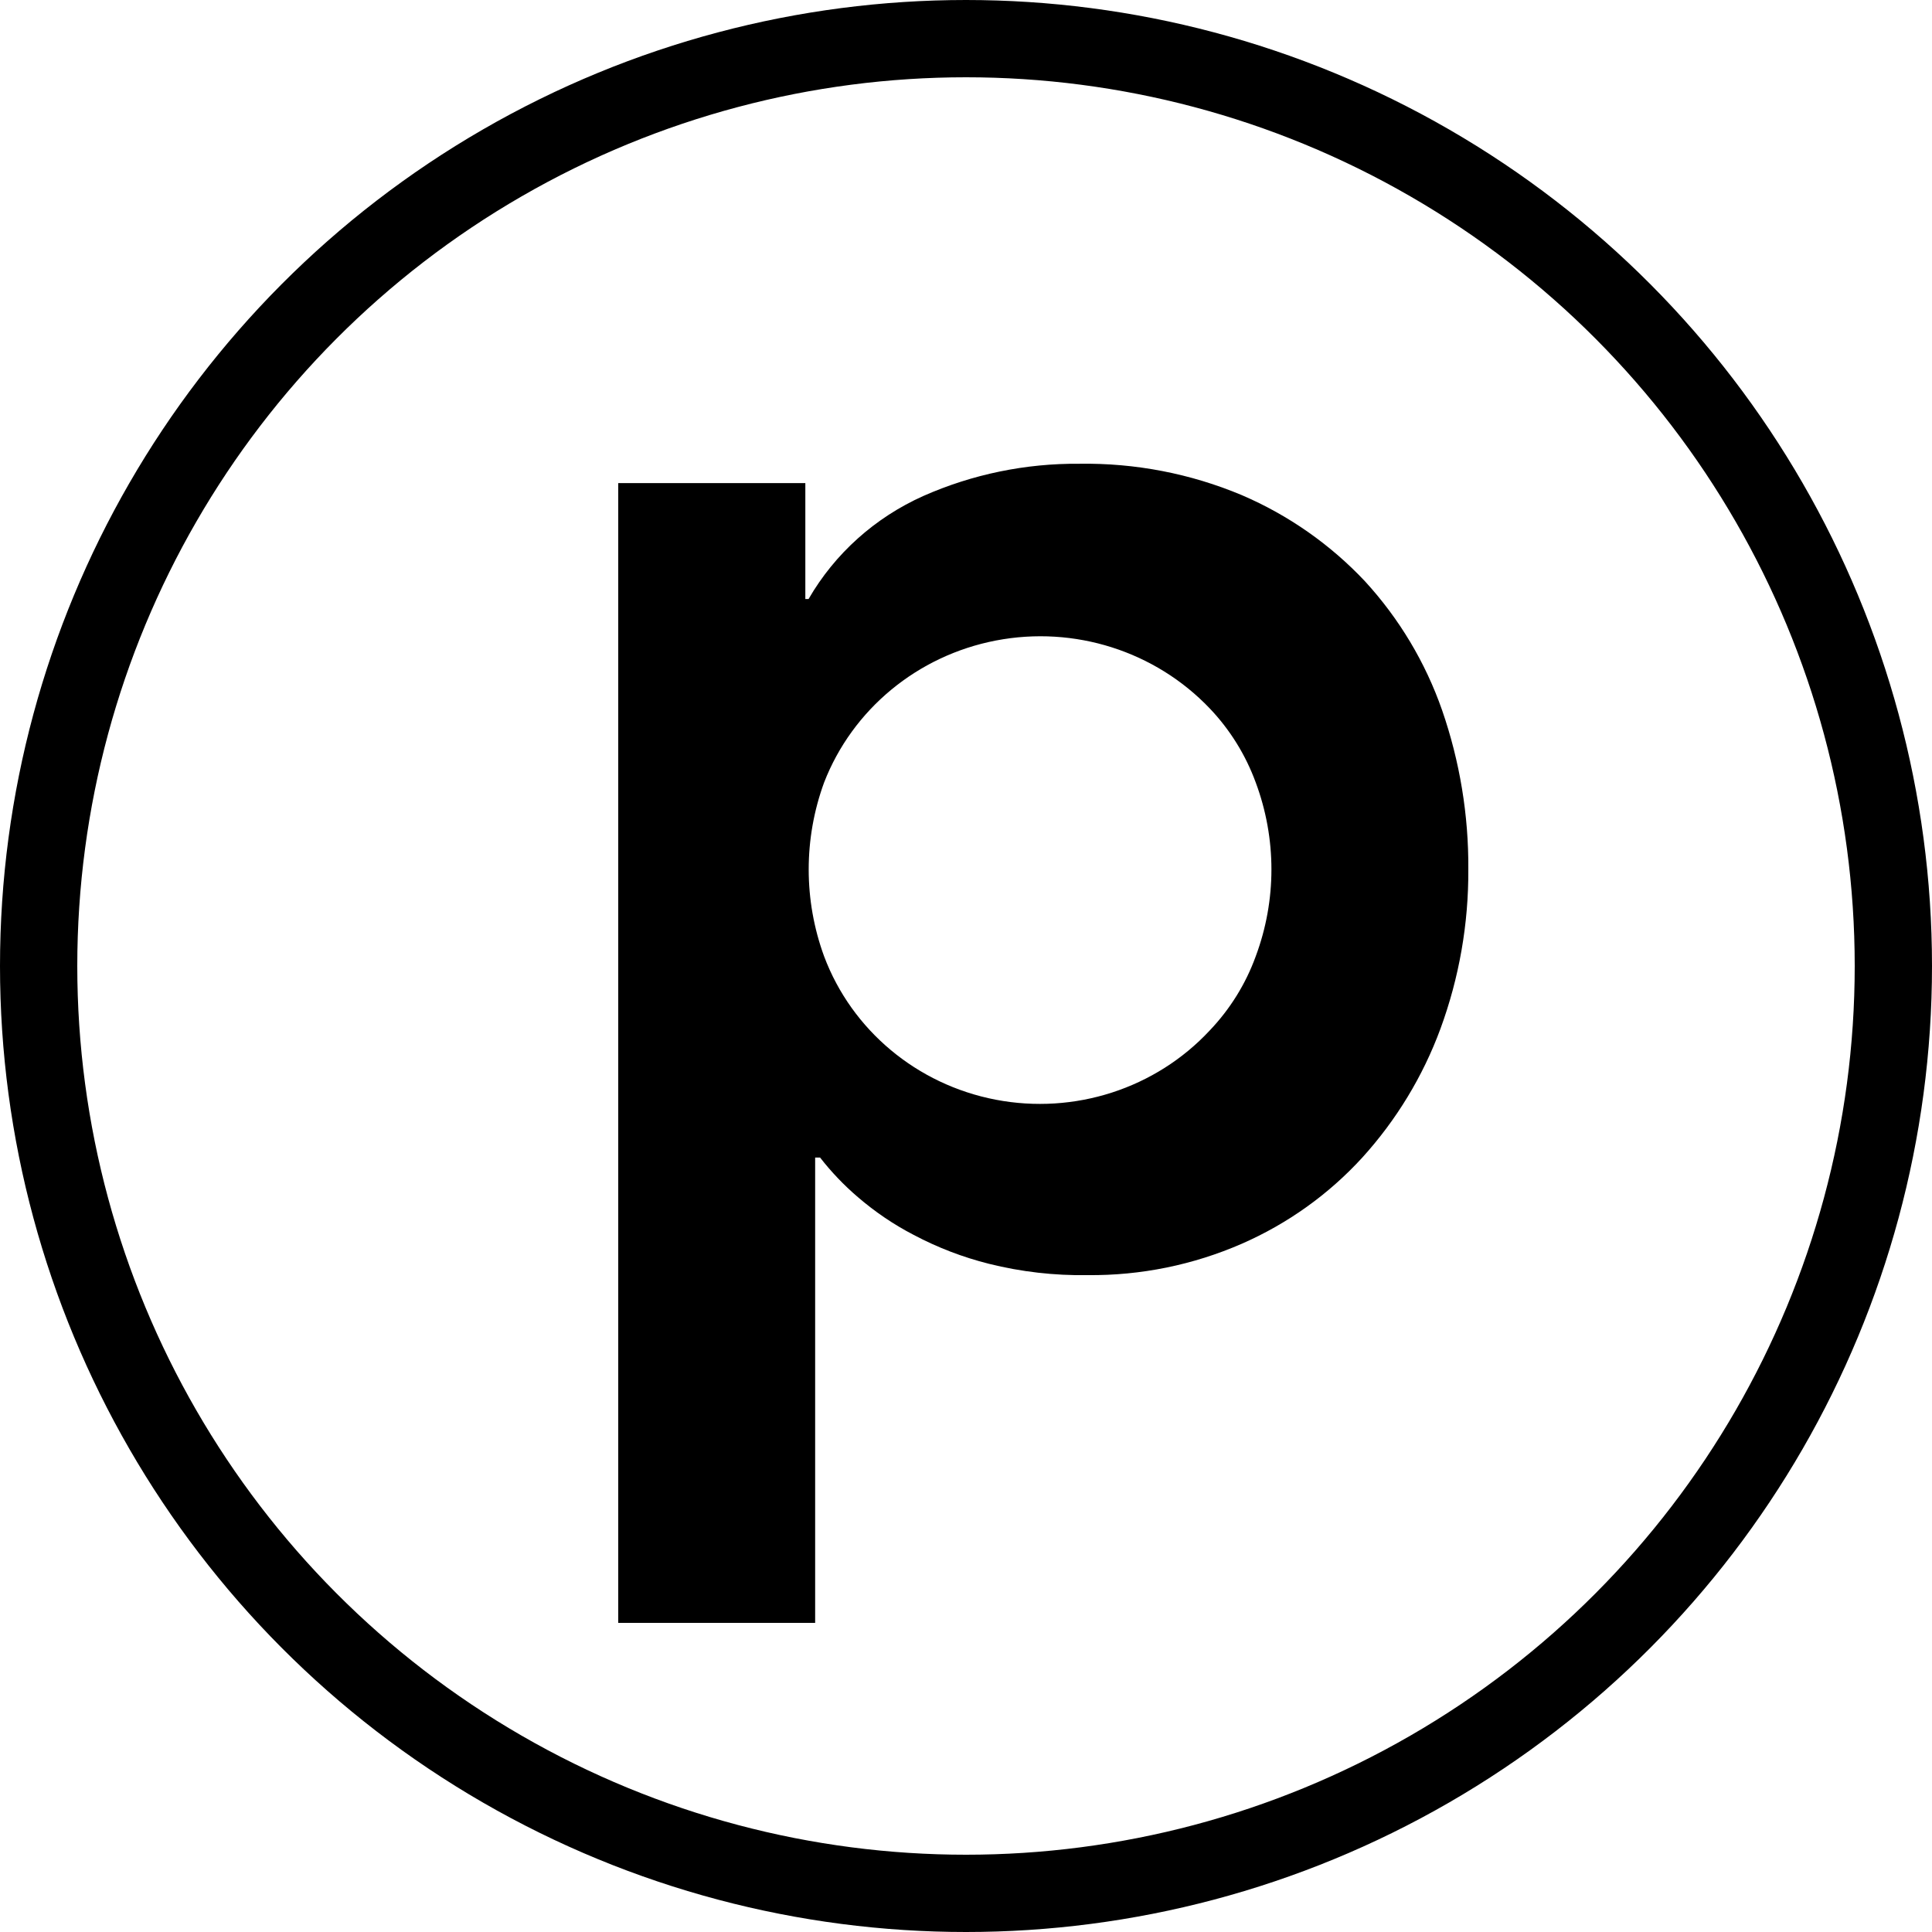
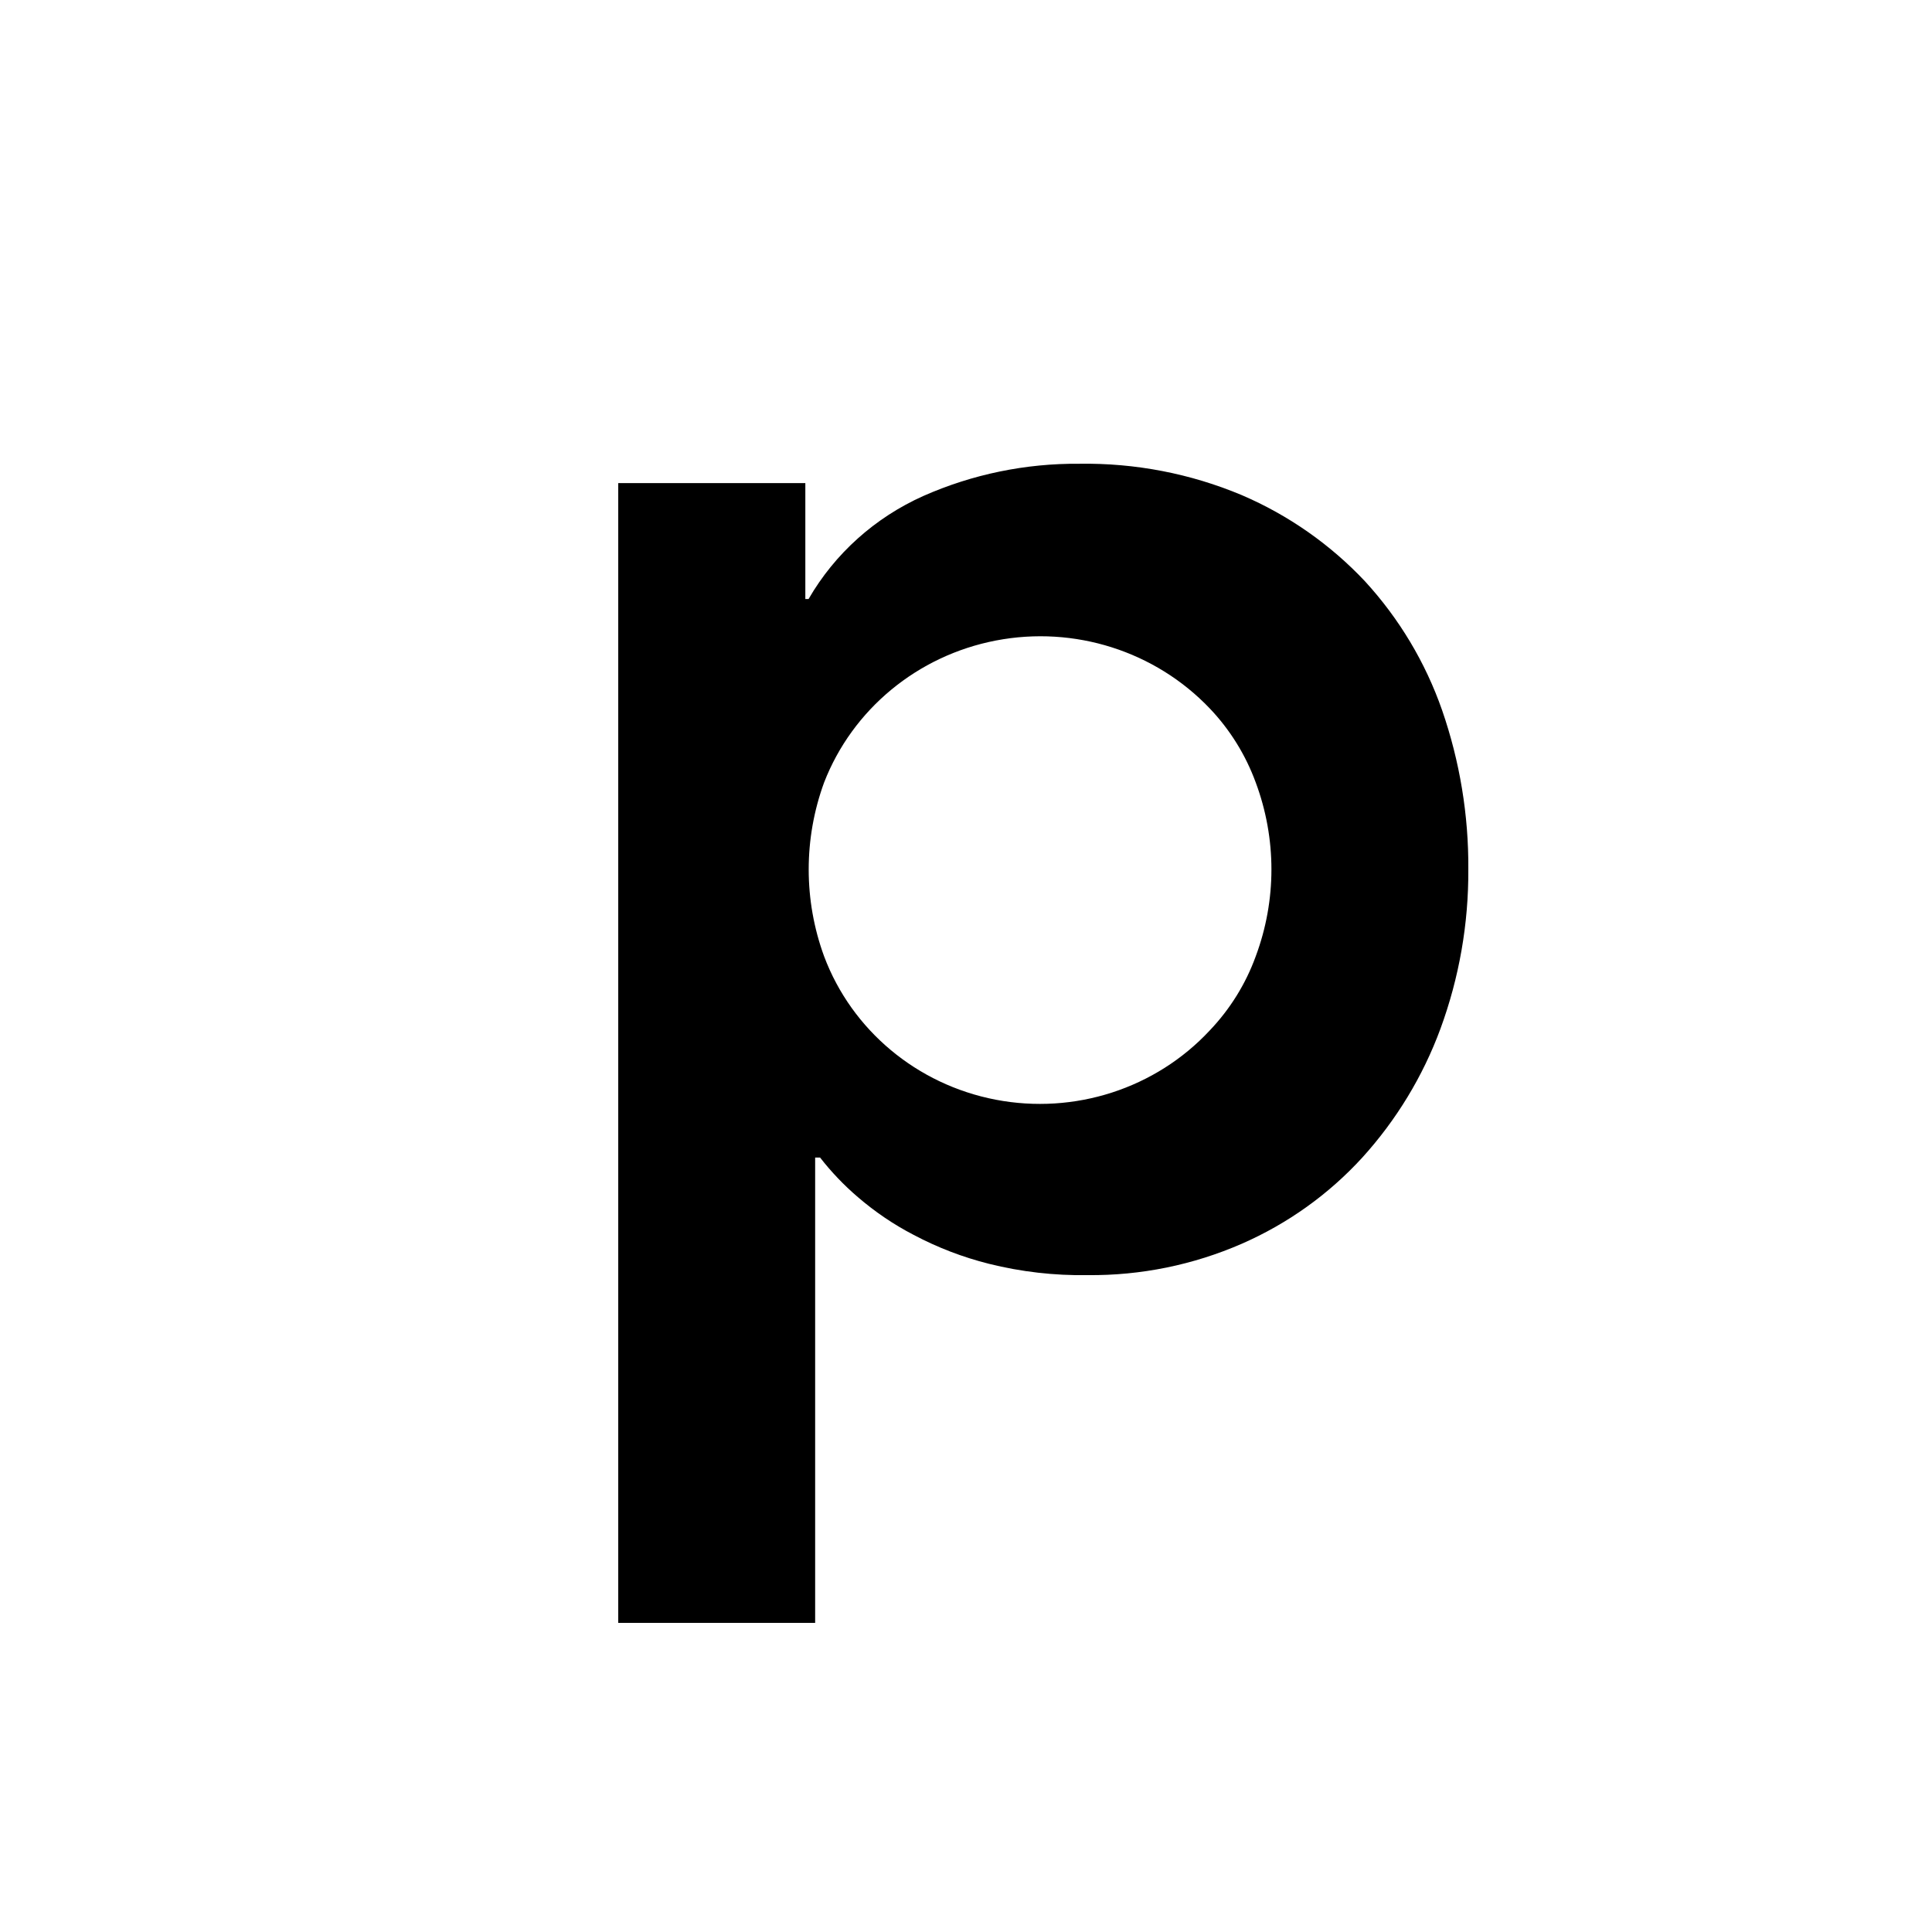
<svg xmlns="http://www.w3.org/2000/svg" width="25px" height="25px" viewBox="0 0 25 25" version="1.1">
  <title>Plunk Logo True Vector</title>
  <desc>Created with Sketch.</desc>
  <g id="Potential-Logos" stroke="none" stroke-width="1" fill="none" fill-rule="evenodd">
    <g id="PLUNK-BW-CREST-LOGO-BLCK" transform="translate(-113, -51)">
      <g id="Plunk-Logo-True-Vector" transform="translate(113, 51)">
        <g id="plunk-p" transform="translate(8, 6)" fill="#000000" fill-rule="nonzero">
          <path d="M0,15 L2.548,15 L2.548,8.979 L2.612,8.979 C2.757,9.165 2.92,9.336 3.1,9.49 C3.321,9.68 3.563,9.845 3.822,9.979 C4.131,10.143 4.459,10.269 4.799,10.354 C5.216,10.458 5.644,10.507 6.073,10.5 C6.761,10.507 7.441,10.368 8.069,10.094 C8.663,9.834 9.194,9.454 9.628,8.979 C10.07,8.492 10.413,7.926 10.639,7.313 C10.882,6.652 11.004,5.953 11,5.25 C11.005,4.549 10.89,3.852 10.66,3.188 C10.445,2.572 10.106,2.005 9.662,1.521 C9.215,1.046 8.673,0.666 8.069,0.407 C7.405,0.128 6.689,-0.01 5.967,0.001 C5.272,-0.005 4.584,0.137 3.95,0.417 C3.323,0.697 2.803,1.163 2.463,1.751 L2.421,1.751 L2.421,0.251 L0,0.251 L0,15 L0,15 Z M8.249,6.375 C8.12,6.731 7.917,7.058 7.654,7.334 C6.954,8.086 5.904,8.426 4.884,8.23 C3.865,8.034 3.023,7.331 2.664,6.375 C2.398,5.648 2.398,4.853 2.664,4.125 C3.032,3.178 3.873,2.483 4.888,2.288 C5.903,2.093 6.948,2.426 7.654,3.167 C7.917,3.443 8.119,3.77 8.249,4.125 C8.52,4.852 8.52,5.649 8.249,6.375 L8.249,6.375 Z" id="p" />
        </g>
-         <circle id="Oval" stroke="#000000" cx="12.5" cy="12.5" r="12" />
      </g>
    </g>
  </g>
</svg>